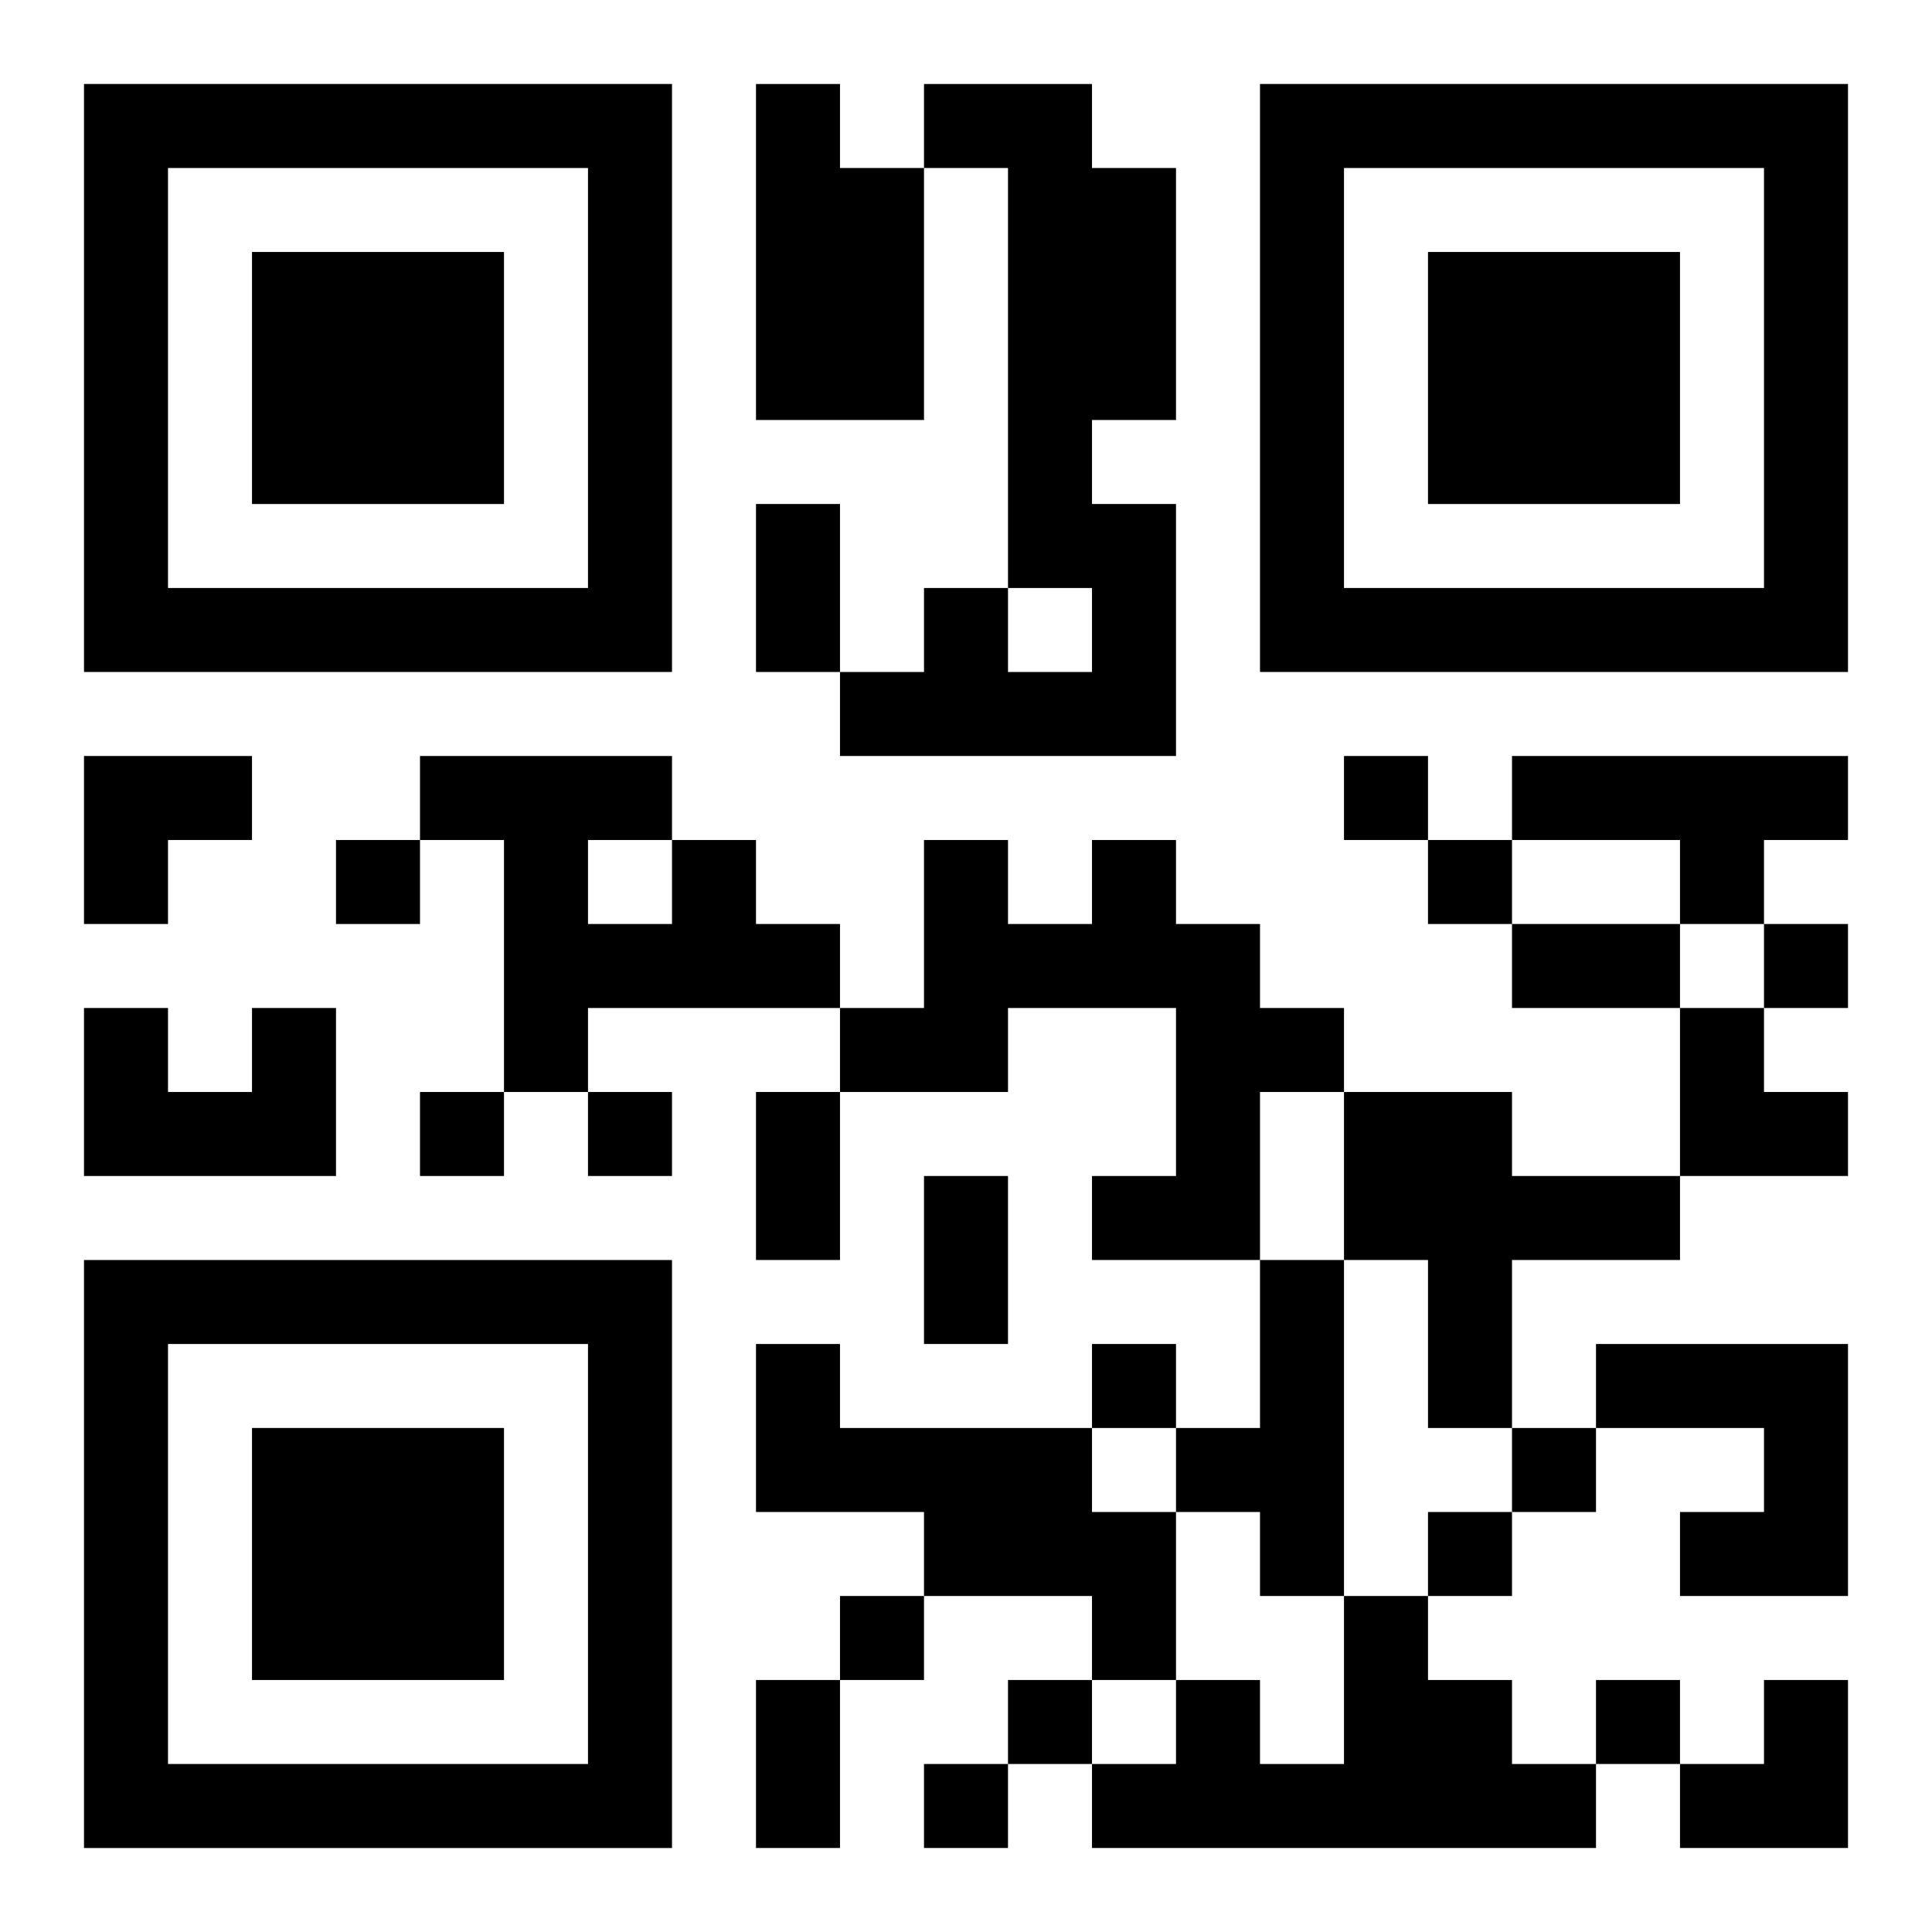
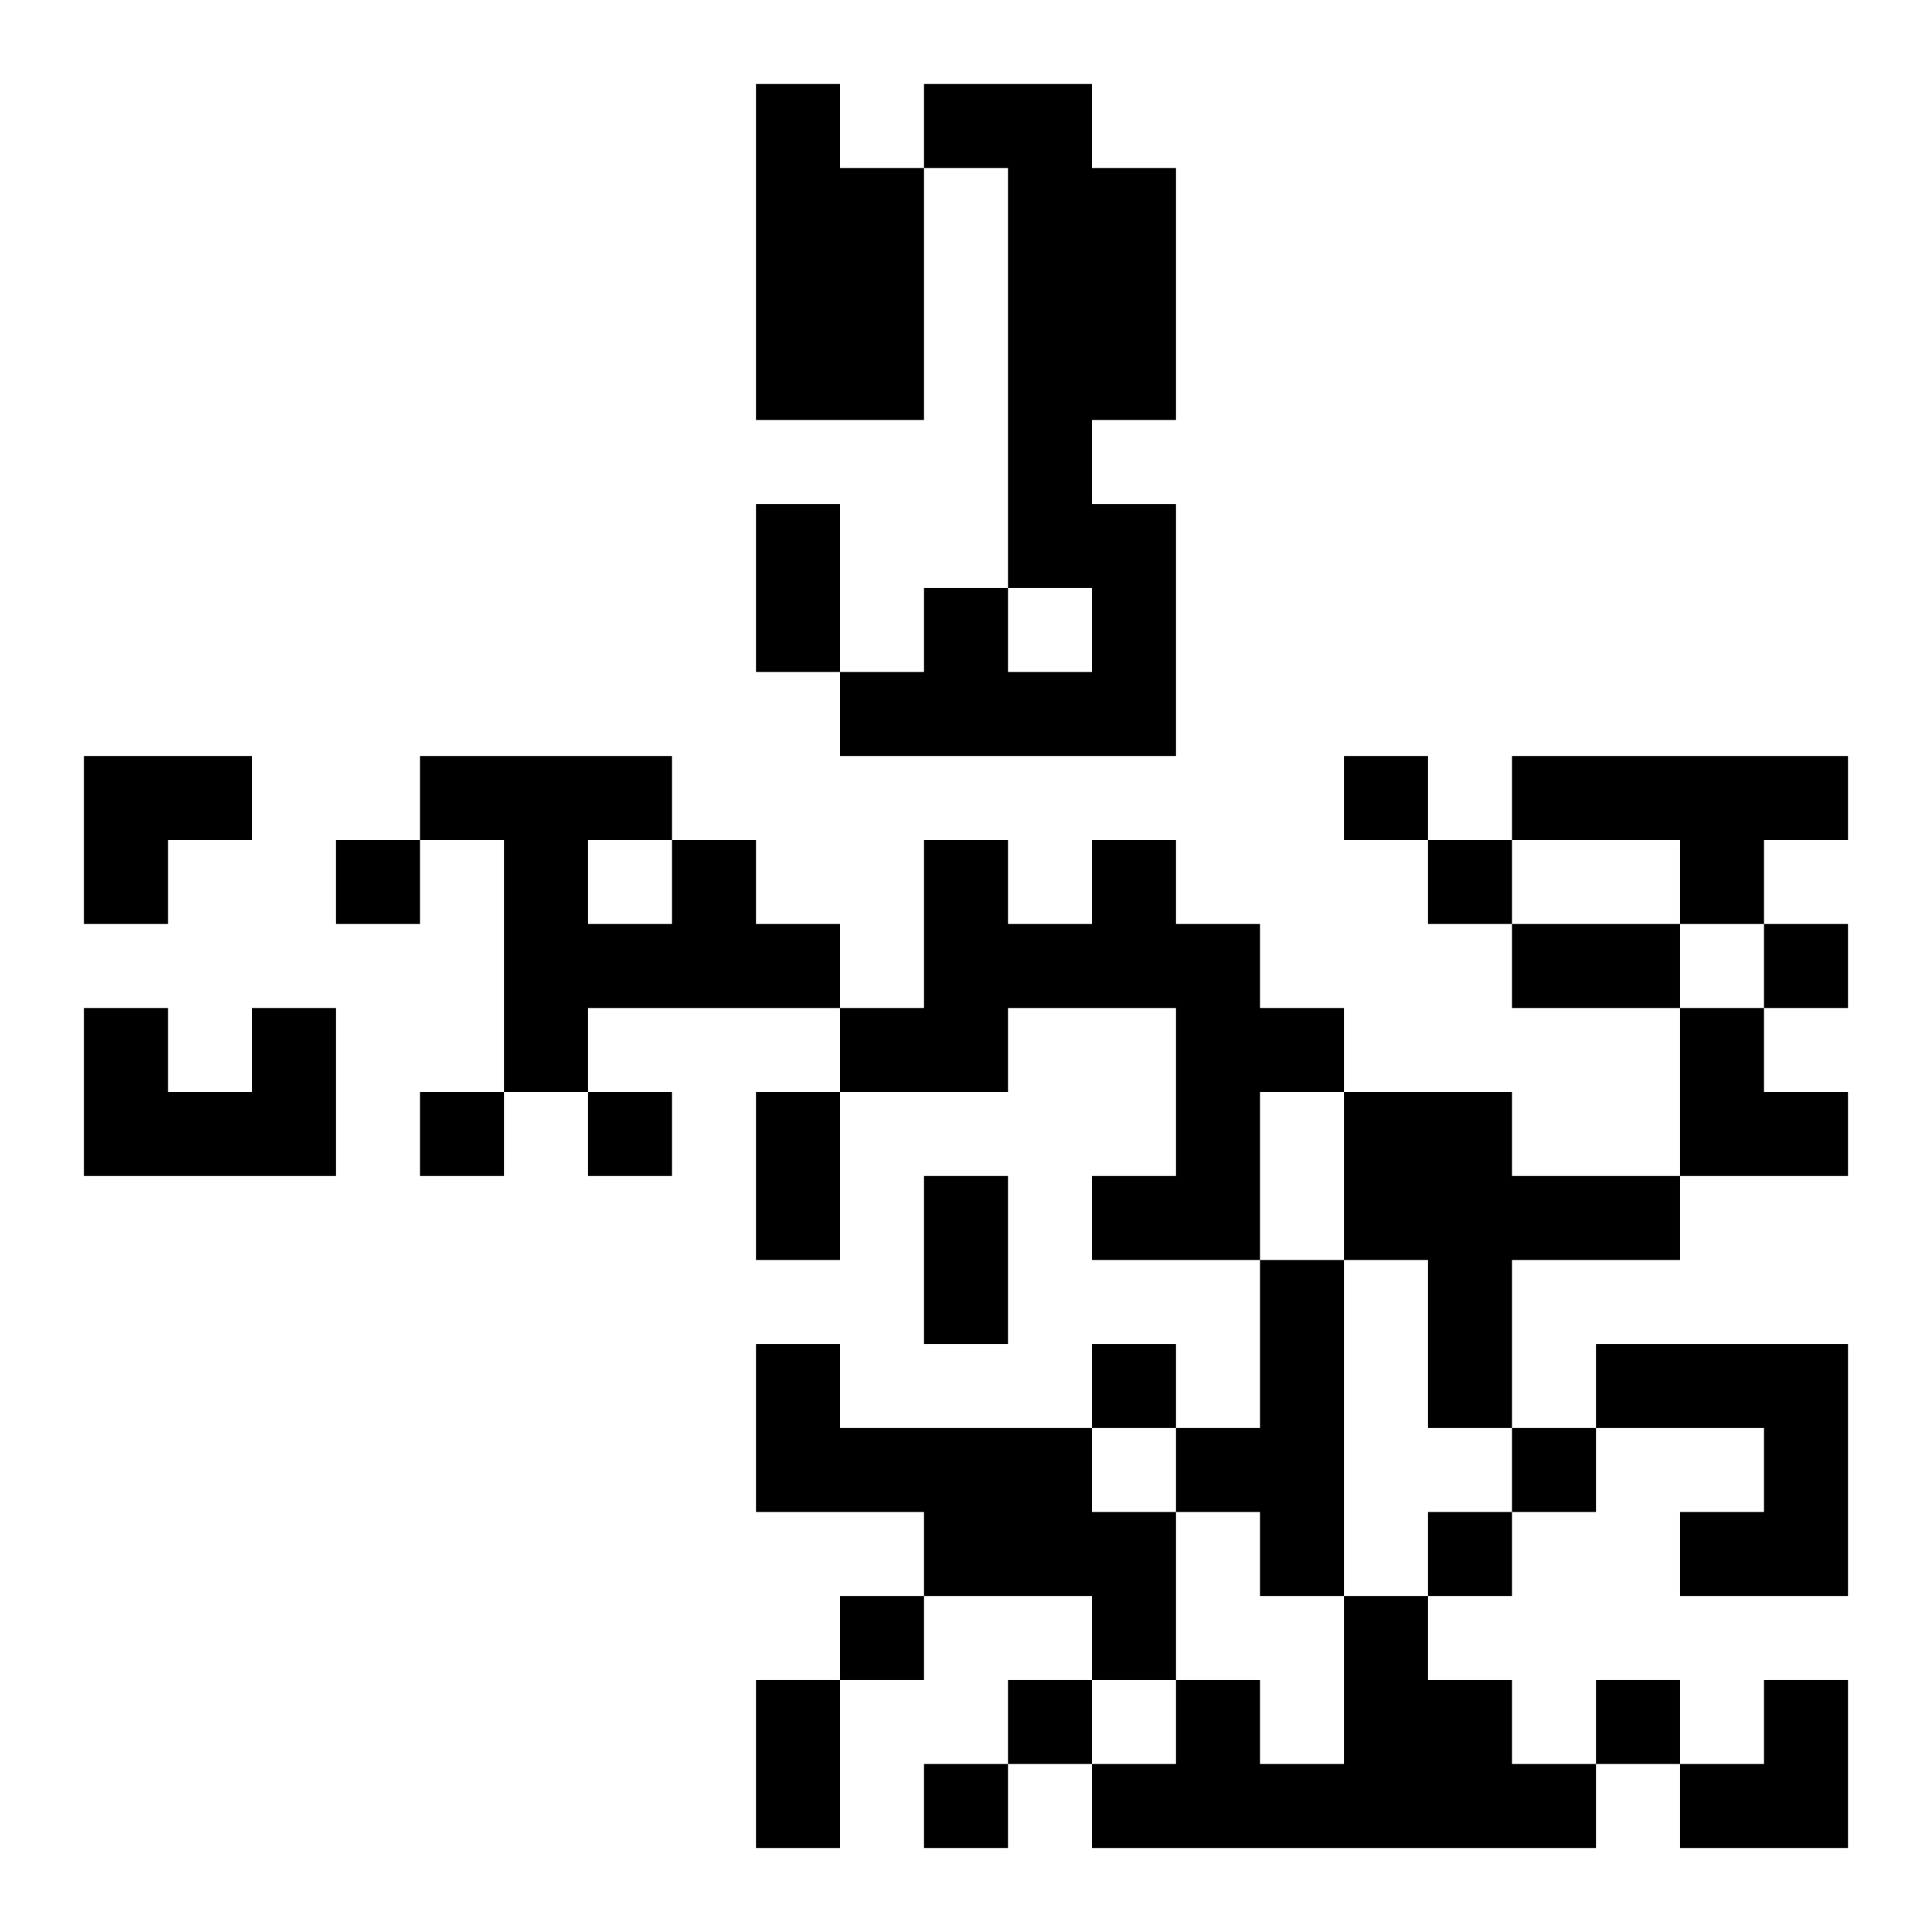
<svg xmlns="http://www.w3.org/2000/svg" xmlns:xlink="http://www.w3.org/1999/xlink" width="250" height="250" baseProfile="full" version="1.1" viewBox="-1 -1 23 23">
  <symbol id="a">
-     <path d="m0 7v7h7v-7h-7zm1 1h5v5h-5v-5zm1 1v3h3v-3h-3z" />
-   </symbol>
+     </symbol>
  <use y="-7" xlink:href="#a" />
  <use y="7" xlink:href="#a" />
  <use x="14" y="-7" xlink:href="#a" />
  <path d="m8 0h1v1h1v3h-2v-4m2 0h2v1h1v3h-1v1h1v3h-4v-1h1v-1h1v1h1v-1h-1v-5h-1v-1m7 8h4v1h-1v1h-1v-1h-2v-1m-10 1h1v1h1v1h-3v1h-1v-3h-1v-1h3v1m-1 0v1h1v-1h-1m6 0h1v1h1v1h1v1h-1v2h-2v-1h1v-2h-2v1h-2v-1h1v-2h1v1h1v-1m-10 2h1v2h-3v-2h1v1h1v-1m13 1h2v1h2v1h-2v2h-1v-2h-1v-2m-1 2h1v4h-1v-1h-1v-1h1v-2m-6 1h1v1h3v1h1v2h-1v-1h-2v-1h-2v-2m10 0h3v3h-2v-1h1v-1h-2v-1m-3 3h1v1h1v1h1v1h-6v-1h1v-1h1v1h1v-2m0-10v1h1v-1h-1m-12 1v1h1v-1h-1m13 0v1h1v-1h-1m4 1v1h1v-1h-1m-16 2v1h1v-1h-1m2 0v1h1v-1h-1m6 3v1h1v-1h-1m5 1v1h1v-1h-1m-1 1v1h1v-1h-1m-7 1v1h1v-1h-1m2 1v1h1v-1h-1m7 0v1h1v-1h-1m-8 1v1h1v-1h-1m-2-15h1v2h-1v-2m9 5h2v1h-2v-1m-9 2h1v2h-1v-2m2 1h1v2h-1v-2m-2 6h1v2h-1v-2m-8-11h2v1h-1v1h-1zm19 3h1v1h1v1h-2zm0 8m1 0h1v2h-2v-1h1z" />
</svg>